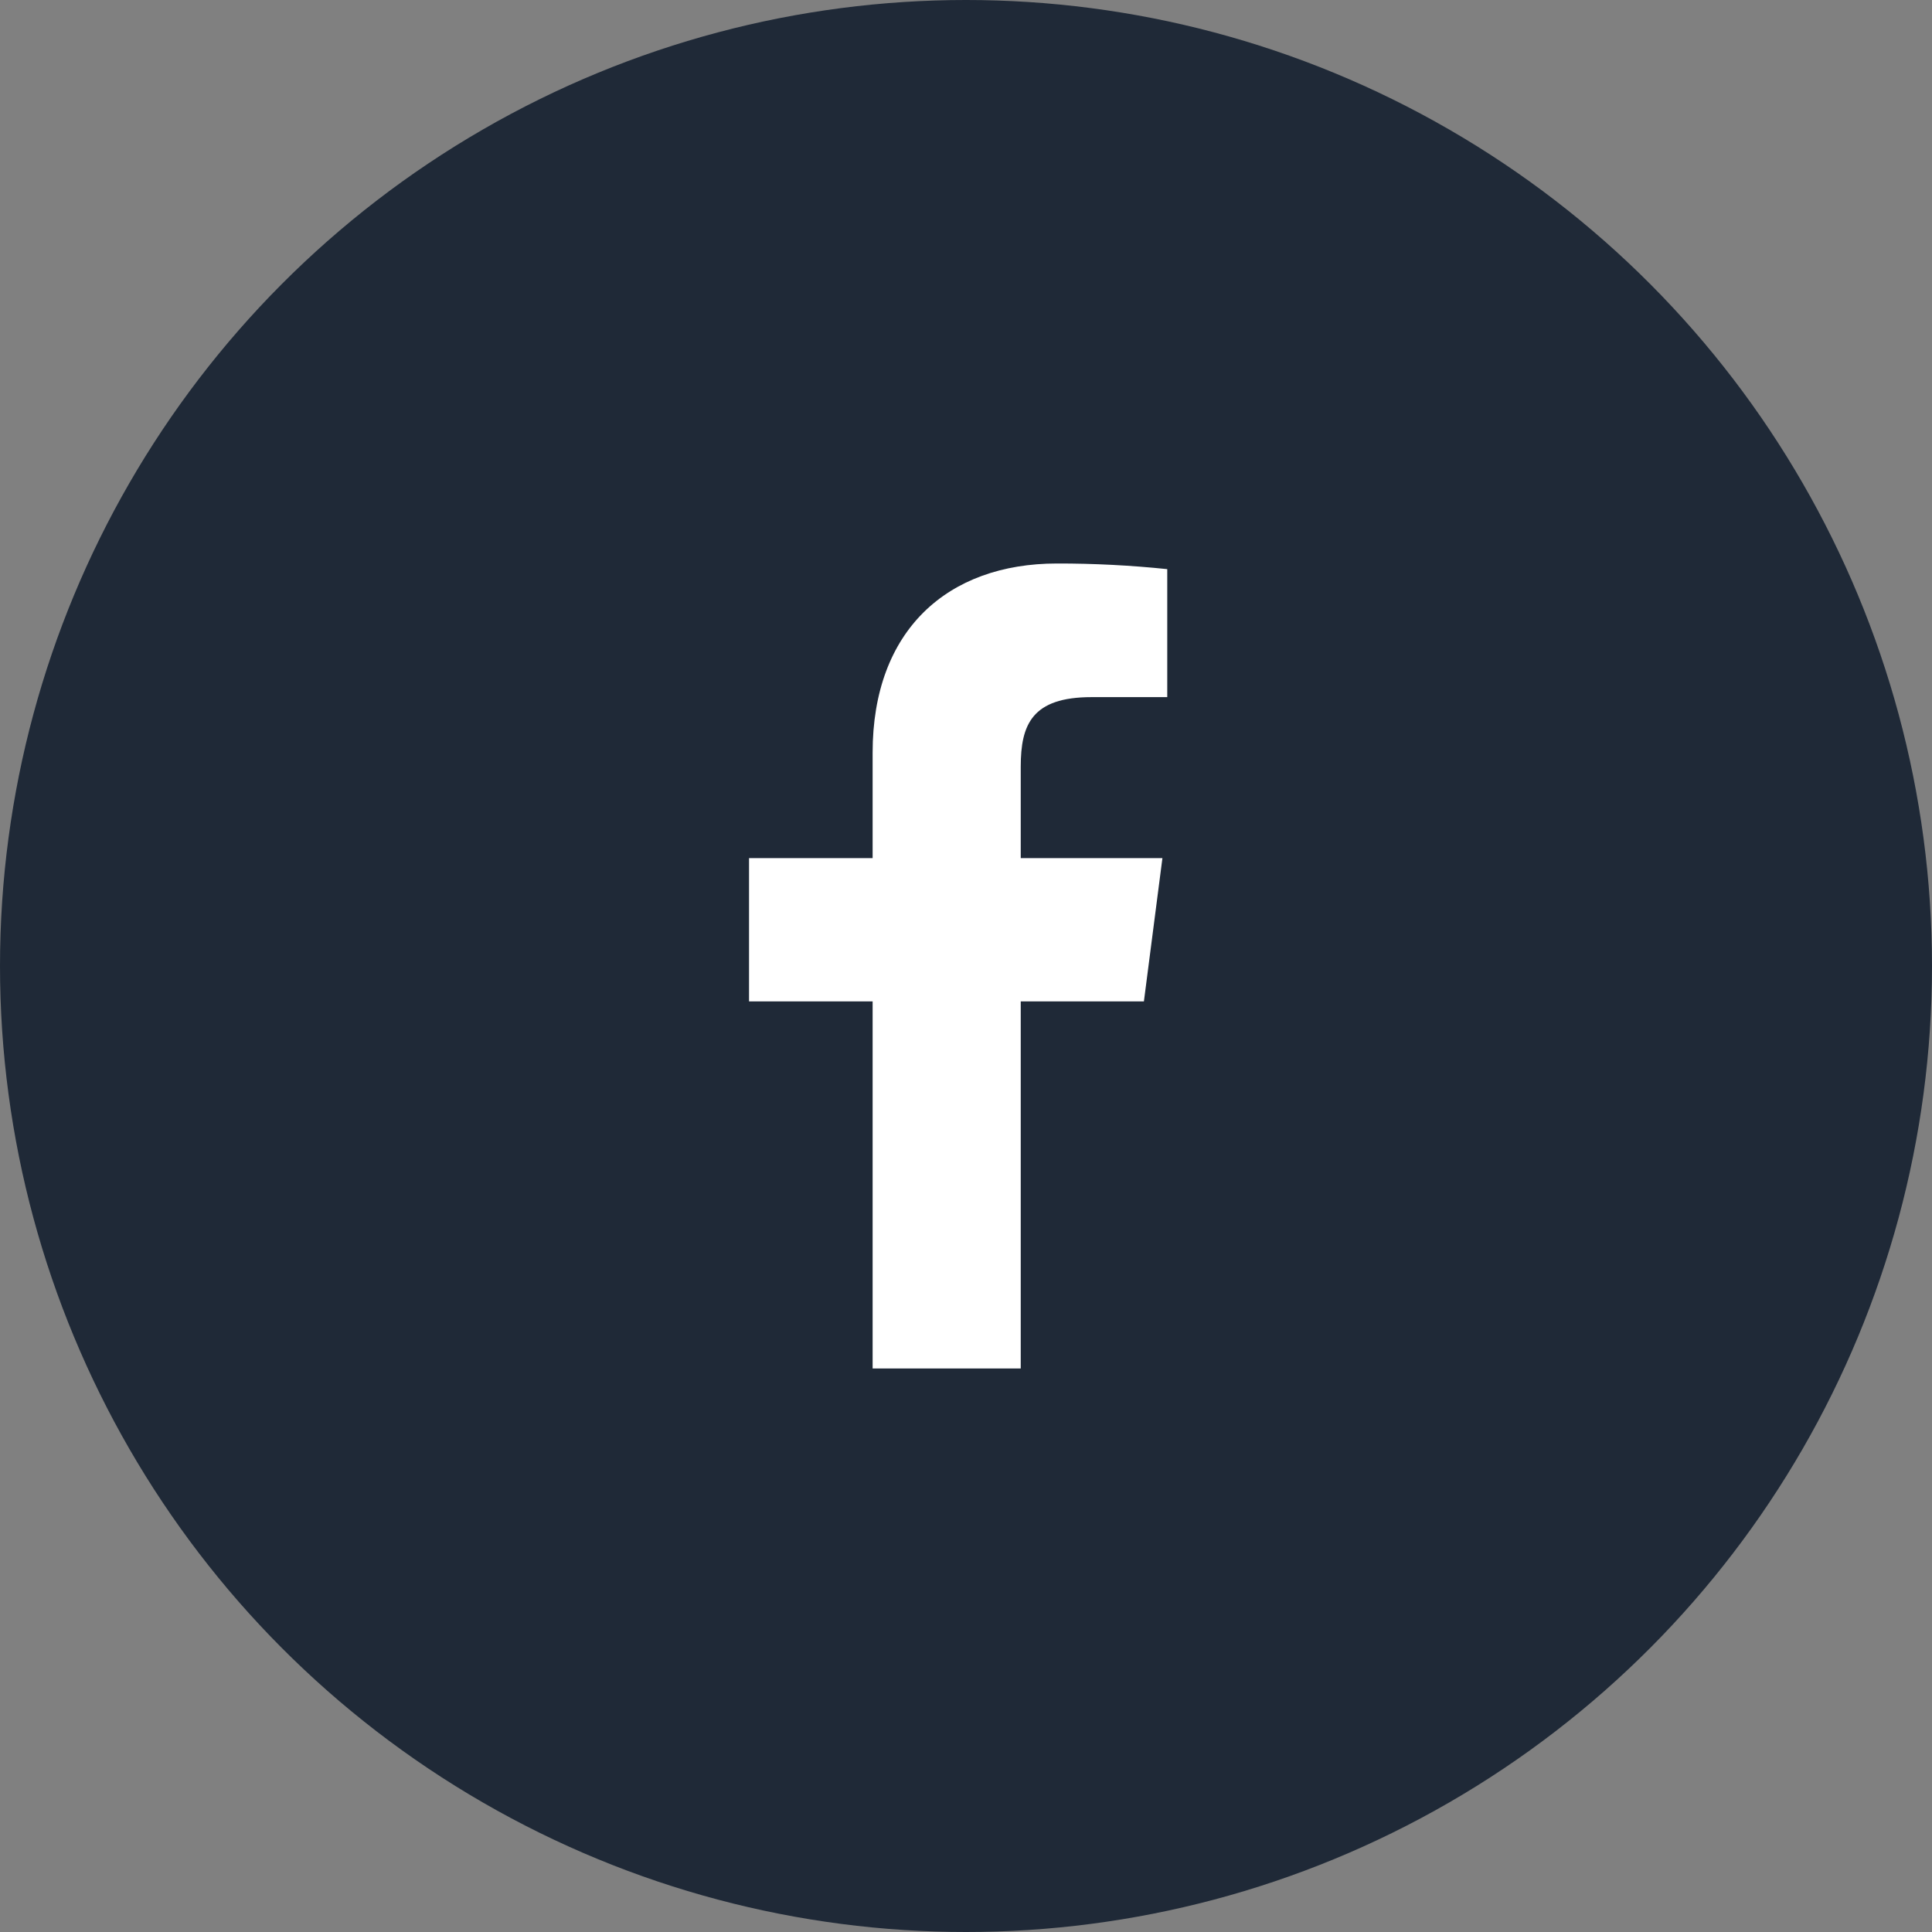
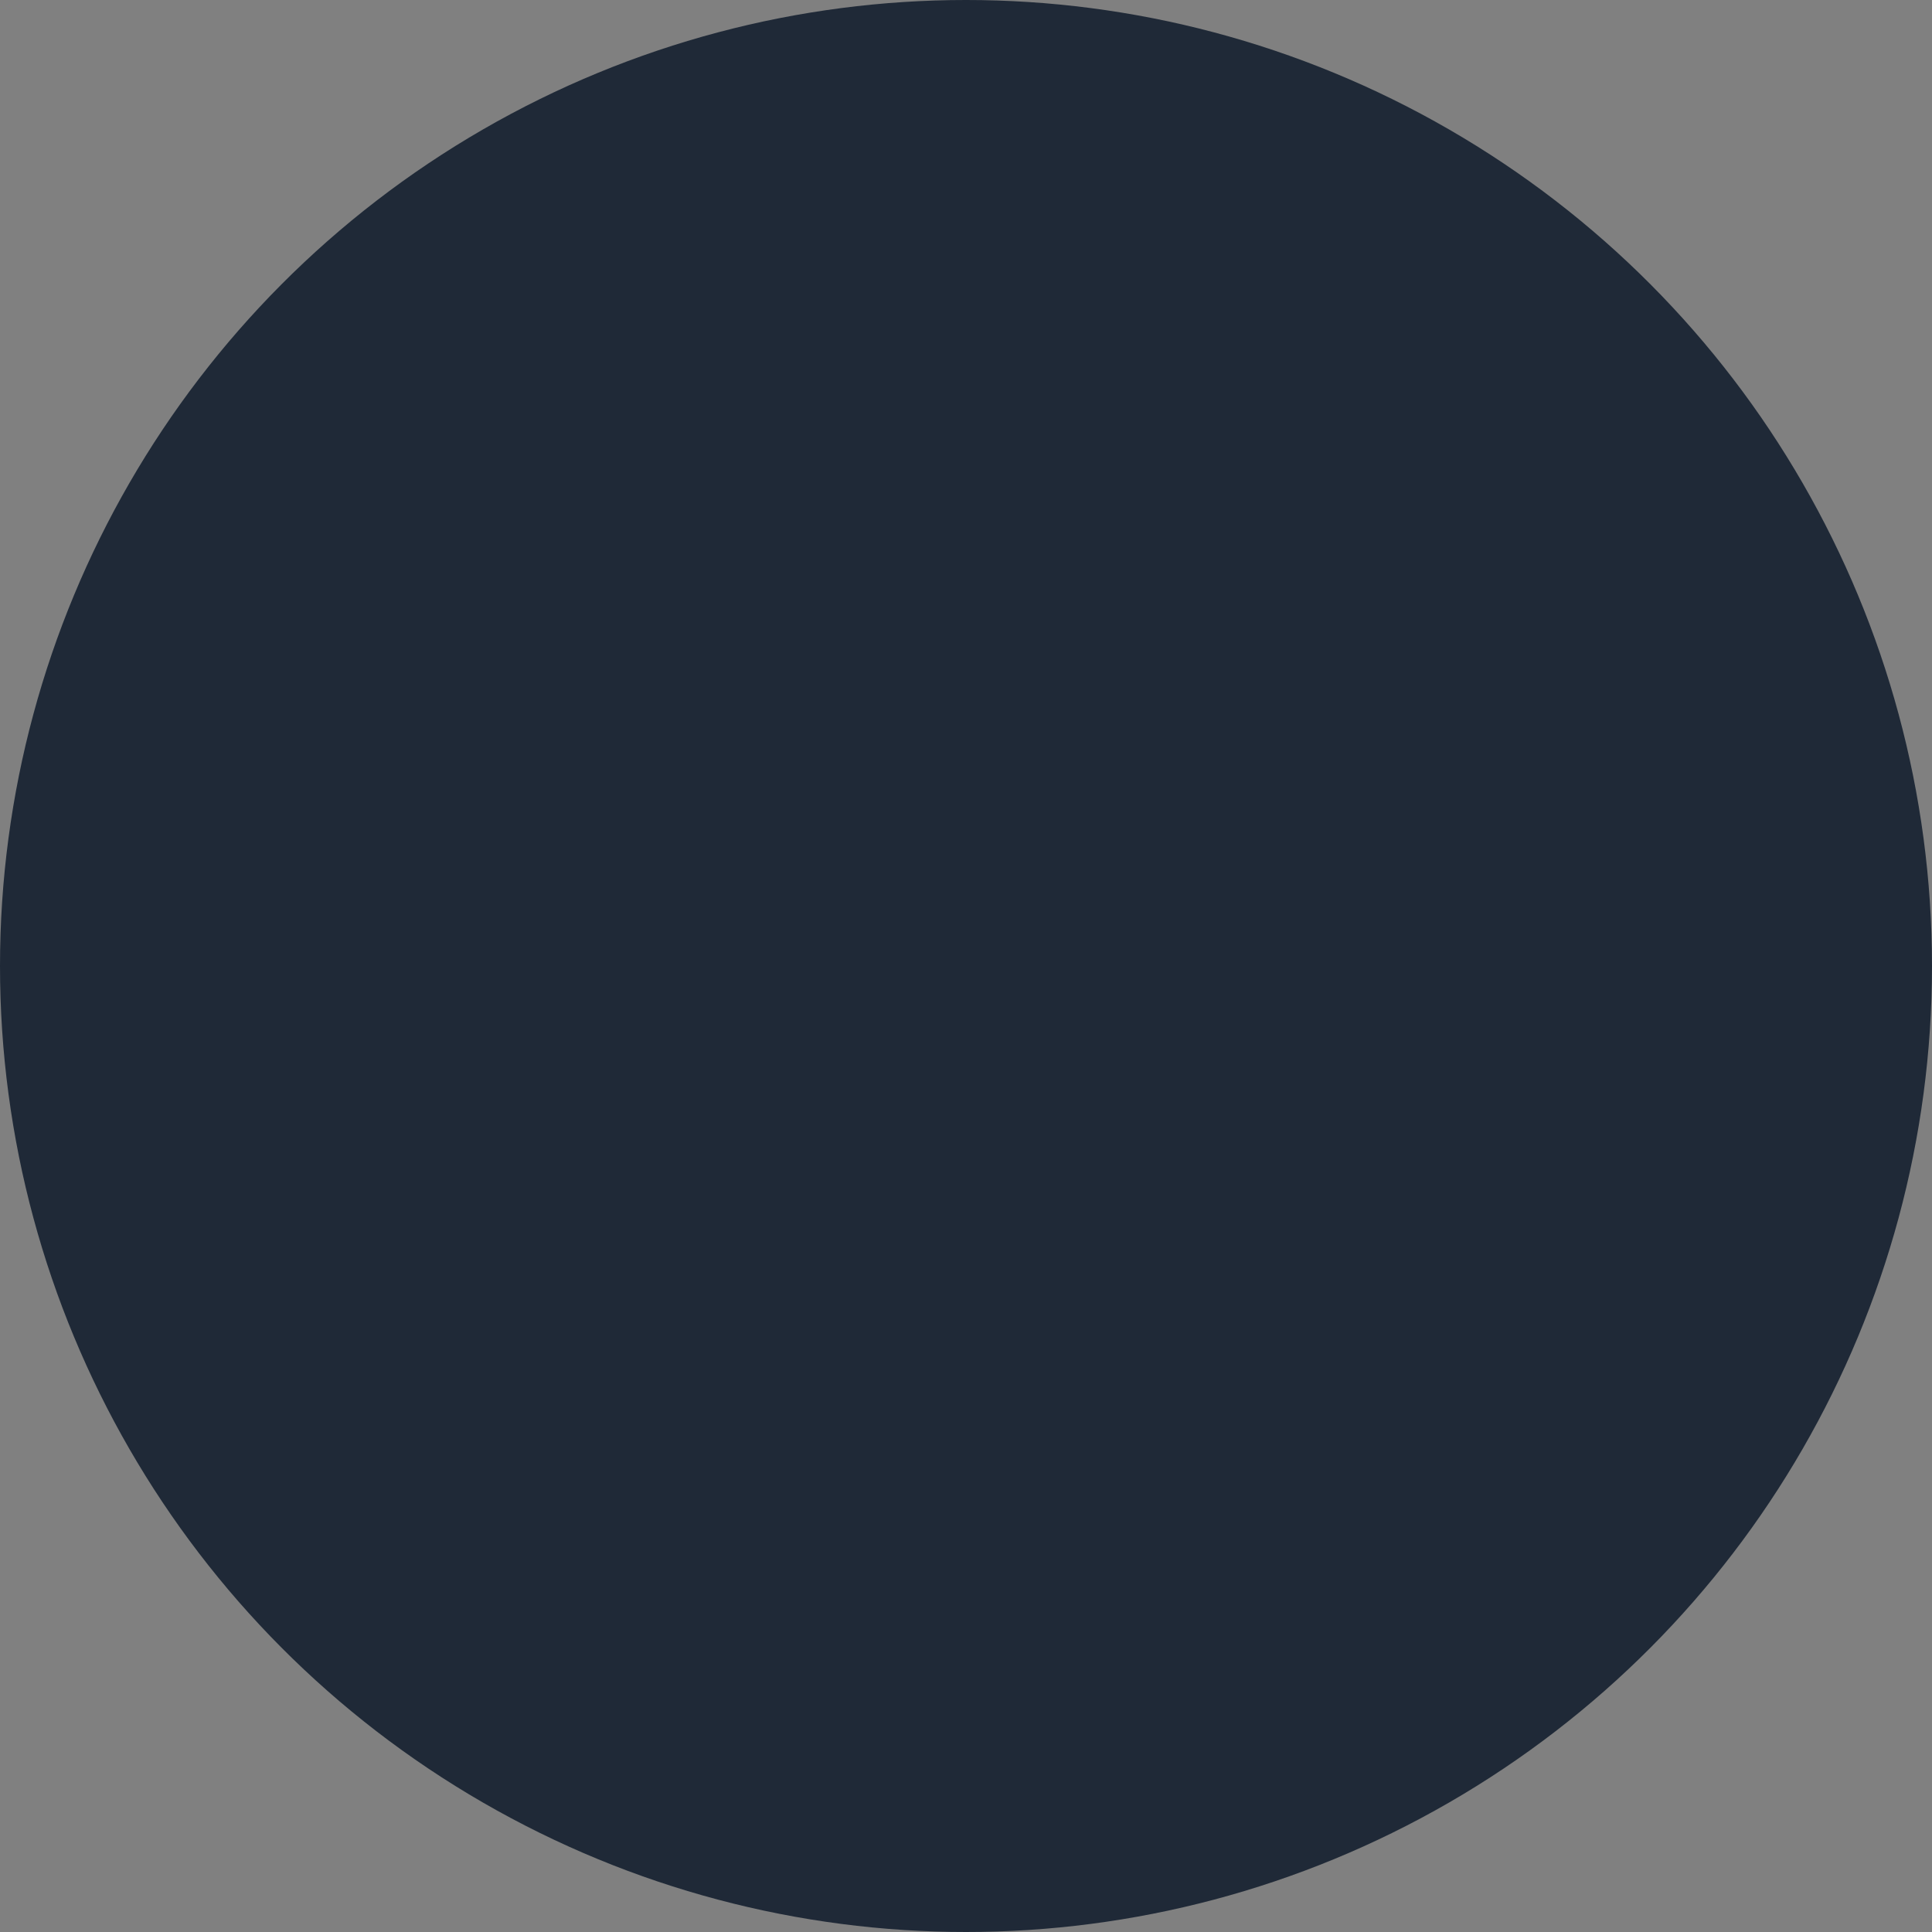
<svg xmlns="http://www.w3.org/2000/svg" width="60" height="60" viewBox="0 0 60 60" fill="none">
  <rect x="0" y="0" width="60" height="60" fill="#808080" stroke="none" />
  <circle cx="30" cy="30" r="30" fill="#1F2937" />
-   <path d="M33.9 21.65H36.25V17.675C35.112 17.557 33.969 17.498 32.825 17.5C29.425 17.5 27.1 19.575 27.1 23.375V26.65H23.262V31.1H27.1V42.5H31.7V31.1H35.525L36.1 26.65H31.7V23.812C31.7 22.5 32.05 21.65 33.9 21.65Z" fill="white" />
</svg>